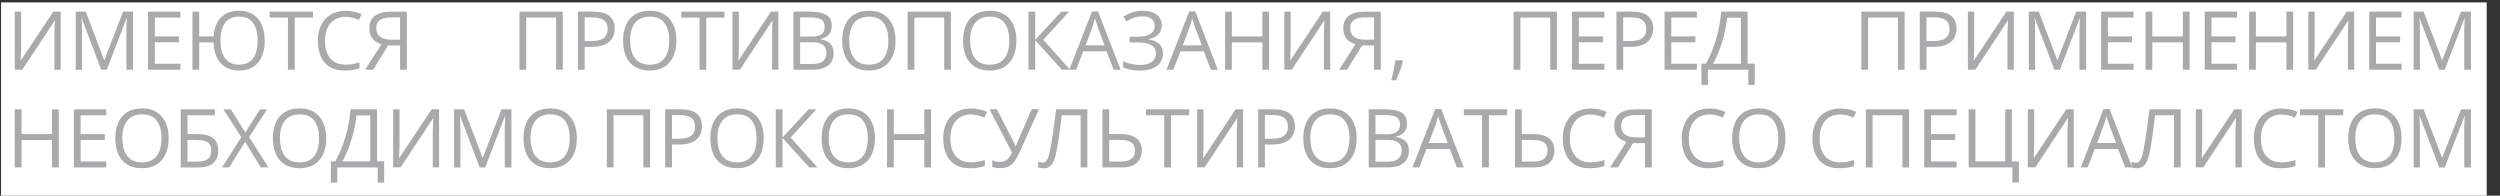
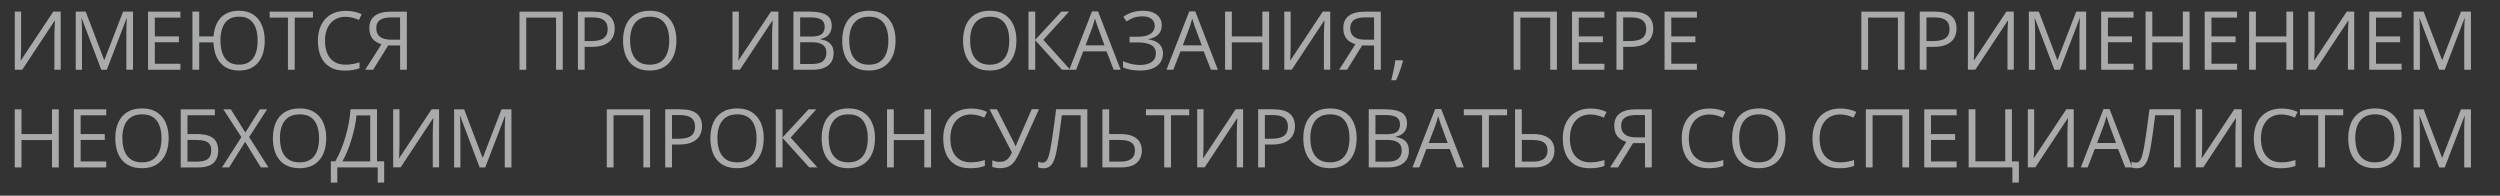
<svg xmlns="http://www.w3.org/2000/svg" id="_Слой_1" data-name="Слой_1" viewBox="0 0 737.23 57.71" preserveAspectRatio="none">
  <rect x="0" y="0" width="737.23" height="57.71" fill="#333333" stroke="none" />
  <defs>
    <style>
      .cls-1 {
        fill: #fff;
      }

      .cls-2 {
        fill: #a9aaab;
      }
    </style>
  </defs>
-   <rect class="cls-1" x=".31" y=".71" width="733" height="57" />
  <g>
    <path class="cls-2" d="M4.37,3.43h1.86v9.9c0,.38,0,.78-.01,1.22s-.02.87-.04,1.29-.03.8-.05,1.15-.04.61-.05.8h.09L15.71,3.43h2.19v17.13h-1.86v-9.79c0-.41,0-.85.02-1.32s.03-.92.05-1.35.04-.83.06-1.18.04-.62.05-.8h-.11l-9.55,14.44h-2.2V3.43Z" />
    <path class="cls-2" d="M29.86,20.57l-5.75-15.16h-.09c.03.32.06.71.08,1.17s.04.96.06,1.51.02,1.1.02,1.66v10.83h-1.85V3.43h2.95l5.43,14.25h.08l5.51-14.25h2.93v17.13h-1.97v-10.97c0-.51,0-1.02.02-1.53s.04-1,.06-1.45.05-.85.07-1.19h-.09l-5.82,15.14h-1.63Z" />
    <path class="cls-2" d="M53.2,20.57h-9.54V3.43h9.54v1.76h-7.55v5.54h7.11v1.73h-7.11v6.34h7.55v1.76Z" />
    <path class="cls-2" d="M78.07,11.98c0,1.32-.16,2.52-.47,3.6s-.79,2.01-1.42,2.79-1.42,1.38-2.36,1.8-2.03.63-3.28.63c-1.62,0-2.99-.34-4.1-1.03s-1.95-1.65-2.53-2.89-.9-2.71-.97-4.38h-4.2v8.06h-1.99V3.43h1.99v7.31h4.23c.11-1.53.46-2.87,1.05-4s1.42-2.02,2.5-2.64,2.4-.94,3.97-.94c1.65,0,3.03.37,4.15,1.1s1.97,1.76,2.55,3.08.87,2.87.87,4.64ZM65.02,11.94c0,1.46.19,2.72.58,3.79s.98,1.89,1.79,2.47,1.83.87,3.08.87,2.33-.29,3.14-.87,1.41-1.4,1.79-2.46.57-2.32.57-3.77-.19-2.71-.57-3.76-.97-1.87-1.78-2.44-1.84-.86-3.12-.86-2.3.28-3.11.85-1.41,1.38-1.8,2.43-.59,2.3-.59,3.74Z" />
    <path class="cls-2" d="M86.91,20.57h-2V5.19h-5.39v-1.76h12.76v1.76h-5.37v15.38Z" />
    <path class="cls-2" d="M101.94,4.95c-.95,0-1.79.16-2.55.49s-1.39.79-1.92,1.41-.93,1.35-1.21,2.22-.42,1.84-.42,2.93c0,1.44.22,2.69.67,3.74s1.12,1.88,2.02,2.46,2.01.87,3.36.87c.77,0,1.49-.06,2.16-.19s1.33-.29,1.97-.49v1.73c-.62.23-1.28.41-1.97.52s-1.5.17-2.45.17c-1.74,0-3.2-.36-4.37-1.08s-2.04-1.74-2.62-3.06-.87-2.88-.87-4.68c0-1.3.18-2.48.54-3.56s.89-2,1.59-2.78,1.56-1.38,2.58-1.81,2.19-.64,3.51-.64c.87,0,1.7.09,2.51.26s1.53.42,2.18.74l-.8,1.69c-.55-.25-1.15-.47-1.8-.65s-1.36-.28-2.12-.28Z" />
    <path class="cls-2" d="M114.47,13.41l-4.45,7.16h-2.33l4.79-7.52c-.62-.2-1.21-.47-1.75-.84s-.98-.87-1.31-1.51-.5-1.46-.5-2.46c0-1.56.53-2.75,1.6-3.57s2.65-1.23,4.76-1.23h4.7v17.13h-1.99v-7.16h-3.52ZM117.98,5.13h-2.64c-.95,0-1.74.11-2.4.33s-1.15.56-1.48,1.03-.5,1.08-.5,1.84c0,1.09.36,1.92,1.08,2.5s1.82.87,3.29.87h2.65v-6.57Z" />
    <path class="cls-2" d="M153.19,20.57V3.43h12.76v17.13h-1.97V5.19h-8.8v15.38h-1.99Z" />
    <path class="cls-2" d="M174.89,3.43c2.21,0,3.83.43,4.85,1.29s1.53,2.1,1.53,3.71c0,.73-.12,1.42-.36,2.07s-.62,1.23-1.15,1.72-1.23.89-2.09,1.17-1.92.43-3.17.43h-2.09v6.74h-1.99V3.43h4.48ZM174.7,5.13h-2.3v6.98h1.86c1.09,0,2.01-.12,2.74-.35s1.28-.62,1.65-1.14.55-1.23.55-2.1c0-1.14-.36-1.99-1.09-2.55s-1.86-.84-3.41-.84Z" />
    <path class="cls-2" d="M199.46,11.98c0,1.32-.17,2.52-.5,3.6s-.83,2.01-1.49,2.79-1.48,1.38-2.46,1.8-2.11.63-3.4.63-2.49-.21-3.47-.63-1.81-1.02-2.46-1.8-1.14-1.71-1.46-2.8-.49-2.29-.49-3.61c0-1.75.29-3.29.87-4.61s1.46-2.35,2.63-3.08,2.65-1.1,4.42-1.1,3.12.36,4.28,1.09,2.04,1.75,2.64,3.06.9,2.87.9,4.66ZM185.82,11.98c0,1.45.21,2.71.62,3.77s1.05,1.88,1.9,2.46,1.94.87,3.26.87,2.42-.29,3.26-.87,1.47-1.4,1.88-2.46.61-2.32.61-3.77c0-2.21-.46-3.94-1.39-5.19s-2.37-1.87-4.33-1.87c-1.33,0-2.42.29-3.28.86s-1.5,1.38-1.92,2.43-.63,2.31-.63,3.77Z" />
-     <path class="cls-2" d="M208.28,20.57h-2V5.19h-5.39v-1.76h12.76v1.76h-5.37v15.38Z" />
    <path class="cls-2" d="M216.01,3.43h1.86v9.9c0,.38,0,.78-.01,1.22s-.02.87-.04,1.29-.03.8-.05,1.15-.04.61-.05.8h.09l9.54-14.37h2.19v17.13h-1.86v-9.79c0-.41,0-.85.02-1.32s.03-.92.05-1.35.04-.83.06-1.18.04-.62.05-.8h-.11l-9.55,14.44h-2.2V3.43Z" />
    <path class="cls-2" d="M233.97,3.43h4.85c2.14,0,3.75.32,4.83.96s1.62,1.73,1.62,3.27c0,.66-.13,1.26-.38,1.79s-.62.96-1.11,1.31-1.08.58-1.79.71v.12c.75.12,1.41.33,1.99.64s1.03.75,1.36,1.31.49,1.28.49,2.14c0,1.05-.24,1.95-.73,2.67s-1.18,1.28-2.07,1.65-1.95.56-3.16.56h-5.89V3.43ZM235.96,10.78h3.28c1.49,0,2.53-.25,3.1-.74s.86-1.21.86-2.16-.34-1.68-1.03-2.11-1.77-.64-3.26-.64h-2.95v5.65ZM235.96,12.46v6.41h3.56c1.52,0,2.6-.3,3.23-.9s.95-1.4.95-2.42c0-.65-.14-1.2-.43-1.66s-.75-.81-1.38-1.06-1.49-.37-2.55-.37h-3.39Z" />
    <path class="cls-2" d="M264.09,11.98c0,1.32-.17,2.52-.5,3.6s-.83,2.01-1.49,2.79-1.48,1.38-2.46,1.8-2.11.63-3.4.63-2.49-.21-3.47-.63-1.81-1.02-2.46-1.8-1.14-1.71-1.46-2.8-.49-2.29-.49-3.61c0-1.75.29-3.29.87-4.61s1.46-2.35,2.63-3.08,2.65-1.1,4.42-1.1,3.12.36,4.28,1.09,2.04,1.75,2.64,3.06.9,2.87.9,4.66ZM250.44,11.98c0,1.45.21,2.71.62,3.77s1.05,1.88,1.9,2.46,1.94.87,3.26.87,2.42-.29,3.26-.87,1.47-1.4,1.88-2.46.61-2.32.61-3.77c0-2.21-.46-3.94-1.39-5.19s-2.37-1.87-4.33-1.87c-1.33,0-2.42.29-3.28.86s-1.5,1.38-1.92,2.43-.63,2.31-.63,3.77Z" />
-     <path class="cls-2" d="M267.65,20.57V3.43h12.76v17.13h-1.97V5.19h-8.8v15.38h-1.99Z" />
    <path class="cls-2" d="M299.73,11.98c0,1.32-.17,2.52-.5,3.6s-.83,2.01-1.49,2.79-1.48,1.38-2.46,1.8-2.11.63-3.4.63-2.49-.21-3.47-.63-1.81-1.02-2.46-1.8-1.14-1.71-1.46-2.8-.49-2.29-.49-3.61c0-1.75.29-3.29.87-4.61s1.46-2.35,2.63-3.08,2.65-1.1,4.42-1.1,3.12.36,4.28,1.09,2.04,1.75,2.64,3.06.9,2.87.9,4.66ZM286.09,11.98c0,1.45.21,2.71.62,3.77s1.05,1.88,1.9,2.46,1.94.87,3.26.87,2.42-.29,3.26-.87,1.47-1.4,1.88-2.46.61-2.32.61-3.77c0-2.21-.46-3.94-1.39-5.19s-2.37-1.87-4.33-1.87c-1.33,0-2.42.29-3.28.86s-1.5,1.38-1.92,2.43-.63,2.31-.63,3.77Z" />
    <path class="cls-2" d="M315.57,20.57h-2.41l-7.88-8.7v8.7h-1.99V3.43h1.99v8.3l7.68-8.3h2.29l-7.58,8.32,7.91,8.81Z" />
    <path class="cls-2" d="M328.42,20.57l-2.11-5.44h-6.87l-2.1,5.44h-2.02l6.7-17.2h1.79l6.66,17.2h-2.06ZM325.71,13.36l-2-5.4c-.05-.14-.12-.37-.23-.69s-.21-.65-.32-1-.2-.62-.27-.83c-.08.32-.16.64-.25.96s-.18.61-.26.88-.16.5-.22.69l-2.04,5.4h5.6Z" />
    <path class="cls-2" d="M342.6,7.45c0,1.16-.36,2.08-1.08,2.76s-1.68,1.12-2.88,1.32v.08c1.41.2,2.48.66,3.21,1.36s1.1,1.62,1.1,2.77c0,1.01-.25,1.89-.76,2.65s-1.26,1.35-2.27,1.78-2.26.63-3.76.63c-.93,0-1.82-.07-2.66-.22s-1.62-.38-2.32-.72v-1.84c.48.23,1.01.44,1.57.61s1.13.3,1.72.39,1.14.13,1.67.13c1.55,0,2.72-.3,3.52-.9s1.2-1.44,1.2-2.53-.46-1.93-1.39-2.44-2.22-.77-3.9-.77h-2.46v-1.68h2.38c1.12,0,2.06-.13,2.8-.39s1.3-.63,1.67-1.11.56-1.05.56-1.71c0-.9-.33-1.59-.98-2.07s-1.5-.73-2.55-.73-1.98.14-2.7.42-1.4.63-2.07,1.07l-.96-1.36c.45-.33.97-.63,1.55-.9s1.22-.48,1.92-.64,1.46-.24,2.27-.24c1.21,0,2.23.18,3.06.54s1.46.87,1.89,1.51.64,1.38.64,2.21Z" />
    <path class="cls-2" d="M357.09,20.57l-2.11-5.44h-6.87l-2.1,5.44h-2.02l6.7-17.2h1.79l6.66,17.2h-2.06ZM354.38,13.36l-2-5.4c-.05-.14-.12-.37-.23-.69s-.21-.65-.32-1-.2-.62-.27-.83c-.08.32-.16.64-.25.96s-.18.61-.26.88-.16.5-.22.69l-2.04,5.4h5.6Z" />
    <path class="cls-2" d="M374.25,20.57h-1.99v-8.07h-9v8.07h-1.99V3.43h1.99v7.3h9V3.43h1.99v17.13Z" />
    <path class="cls-2" d="M378.74,3.43h1.86v9.9c0,.38,0,.78-.01,1.22s-.02.87-.04,1.29-.03.8-.05,1.15-.04.61-.05.8h.09l9.54-14.37h2.19v17.13h-1.86v-9.79c0-.41,0-.85.02-1.32s.03-.92.05-1.35.04-.83.06-1.18.04-.62.05-.8h-.11l-9.55,14.44h-2.2V3.43Z" />
    <path class="cls-2" d="M401.68,13.41l-4.45,7.16h-2.33l4.79-7.52c-.62-.2-1.21-.47-1.75-.84s-.98-.87-1.31-1.51-.5-1.46-.5-2.46c0-1.56.53-2.75,1.6-3.57s2.65-1.23,4.76-1.23h4.7v17.13h-1.99v-7.16h-3.52ZM405.2,5.13h-2.64c-.95,0-1.74.11-2.4.33s-1.15.56-1.48,1.03-.5,1.08-.5,1.84c0,1.09.36,1.92,1.08,2.5s1.82.87,3.29.87h2.65v-6.57Z" />
    <path class="cls-2" d="M413.56,17.78l.15.27c-.14.57-.32,1.18-.53,1.83s-.45,1.3-.7,1.95-.51,1.26-.77,1.83h-1.45c.16-.62.32-1.28.48-1.97s.3-1.38.43-2.05.23-1.29.31-1.86h2.09Z" />
    <path class="cls-2" d="M446.36,20.57V3.43h12.76v17.13h-1.97V5.19h-8.8v15.38h-1.99Z" />
    <path class="cls-2" d="M473.12,20.57h-9.54V3.43h9.54v1.76h-7.55v5.54h7.11v1.73h-7.11v6.34h7.55v1.76Z" />
    <path class="cls-2" d="M481.15,3.43c2.21,0,3.83.43,4.85,1.29s1.53,2.1,1.53,3.71c0,.73-.12,1.42-.36,2.07s-.62,1.23-1.15,1.72-1.23.89-2.09,1.17-1.92.43-3.17.43h-2.09v6.74h-1.99V3.43h4.48ZM480.96,5.13h-2.3v6.98h1.86c1.09,0,2.01-.12,2.74-.35s1.28-.62,1.65-1.14.55-1.23.55-2.1c0-1.14-.36-1.99-1.09-2.55s-1.86-.84-3.41-.84Z" />
    <path class="cls-2" d="M500.4,20.57h-9.54V3.43h9.54v1.76h-7.55v5.54h7.11v1.73h-7.11v6.34h7.55v1.76Z" />
-     <path class="cls-2" d="M515.36,3.43v15.35h2.11v6.26h-1.91v-4.48h-11.91v4.48h-1.91v-6.26h1.31c.59-1,1.13-2.12,1.65-3.37s.97-2.55,1.37-3.91.73-2.73.98-4.11.42-2.7.49-3.96h7.82ZM513.38,5.23h-4.08c-.07.97-.23,2.05-.47,3.24s-.55,2.41-.93,3.66-.8,2.45-1.27,3.6-.96,2.17-1.47,3.06h8.21V5.23Z" />
    <path class="cls-2" d="M548.89,20.57V3.43h12.76v17.13h-1.97V5.19h-8.8v15.38h-1.99Z" />
    <path class="cls-2" d="M570.59,3.43c2.21,0,3.83.43,4.85,1.29s1.53,2.1,1.53,3.71c0,.73-.12,1.42-.36,2.07s-.62,1.23-1.15,1.72-1.23.89-2.09,1.17-1.92.43-3.17.43h-2.09v6.74h-1.99V3.43h4.48ZM570.4,5.13h-2.3v6.98h1.86c1.09,0,2.01-.12,2.74-.35s1.28-.62,1.65-1.14.55-1.23.55-2.1c0-1.14-.36-1.99-1.09-2.55s-1.86-.84-3.41-.84Z" />
    <path class="cls-2" d="M580.32,3.43h1.86v9.9c0,.38,0,.78-.01,1.22s-.02.87-.04,1.29-.03.8-.05,1.15-.04.61-.05.8h.09l9.54-14.37h2.19v17.13h-1.86v-9.79c0-.41,0-.85.02-1.32s.03-.92.05-1.35.04-.83.06-1.18.04-.62.05-.8h-.11l-9.55,14.44h-2.2V3.43Z" />
    <path class="cls-2" d="M605.82,20.57l-5.75-15.16h-.09c.03.32.06.71.08,1.17s.04.96.06,1.51.02,1.1.02,1.66v10.83h-1.85V3.43h2.95l5.43,14.25h.08l5.51-14.25h2.93v17.13h-1.97v-10.97c0-.51,0-1.02.02-1.53s.04-1,.06-1.45.05-.85.07-1.19h-.09l-5.82,15.14h-1.63Z" />
    <path class="cls-2" d="M629.16,20.57h-9.54V3.43h9.54v1.76h-7.55v5.54h7.11v1.73h-7.11v6.34h7.55v1.76Z" />
    <path class="cls-2" d="M645.69,20.57h-1.99v-8.07h-9v8.07h-1.99V3.43h1.99v7.3h9V3.43h1.99v17.13Z" />
    <path class="cls-2" d="M659.69,20.57h-9.54V3.43h9.54v1.76h-7.55v5.54h7.11v1.73h-7.11v6.34h7.55v1.76Z" />
    <path class="cls-2" d="M676.23,20.57h-1.99v-8.07h-9v8.07h-1.99V3.43h1.99v7.3h9V3.43h1.99v17.13Z" />
    <path class="cls-2" d="M680.71,3.43h1.86v9.9c0,.38,0,.78-.01,1.22s-.02.87-.04,1.29-.03.8-.05,1.15-.04.61-.05.8h.09l9.54-14.37h2.19v17.13h-1.86v-9.79c0-.41,0-.85.02-1.32s.03-.92.05-1.35.04-.83.06-1.18.04-.62.05-.8h-.11l-9.55,14.44h-2.2V3.43Z" />
    <path class="cls-2" d="M708.21,20.57h-9.54V3.43h9.54v1.76h-7.55v5.54h7.11v1.73h-7.11v6.34h7.55v1.76Z" />
    <path class="cls-2" d="M719.29,20.57l-5.75-15.16h-.09c.03.32.06.71.08,1.17s.04.96.06,1.51.02,1.1.02,1.66v10.83h-1.85V3.43h2.95l5.43,14.25h.08l5.51-14.25h2.93v17.13h-1.97v-10.97c0-.51,0-1.02.02-1.53s.04-1,.06-1.45.05-.85.07-1.19h-.09l-5.82,15.14h-1.63Z" />
    <path class="cls-2" d="M17.33,49.37h-1.99v-8.07H6.34v8.07h-1.99v-17.13h1.99v7.3h9v-7.3h1.99v17.13Z" />
    <path class="cls-2" d="M31.33,49.37h-9.54v-17.13h9.54v1.76h-7.55v5.54h7.11v1.73h-7.11v6.34h7.55v1.76Z" />
    <path class="cls-2" d="M49.73,40.78c0,1.32-.17,2.52-.5,3.6s-.83,2.01-1.49,2.79-1.48,1.38-2.46,1.8-2.11.63-3.4.63-2.49-.21-3.47-.63-1.81-1.02-2.46-1.8-1.14-1.71-1.46-2.8-.49-2.29-.49-3.61c0-1.75.29-3.29.87-4.61s1.46-2.35,2.63-3.08,2.65-1.1,4.42-1.1,3.12.36,4.28,1.09,2.04,1.75,2.64,3.06.9,2.87.9,4.66ZM36.09,40.78c0,1.45.21,2.71.62,3.77s1.05,1.88,1.9,2.46,1.94.87,3.26.87,2.42-.29,3.26-.87,1.47-1.4,1.88-2.46.61-2.32.61-3.77c0-2.21-.46-3.94-1.39-5.19s-2.37-1.87-4.33-1.87c-1.33,0-2.42.29-3.28.86s-1.5,1.38-1.92,2.43-.63,2.31-.63,3.77Z" />
    <path class="cls-2" d="M53.29,49.37v-17.13h10.07v1.76h-8.07v5.53h2.66c1.65,0,2.94.2,3.87.61s1.58.97,1.96,1.7.57,1.57.57,2.53c0,1.58-.47,2.81-1.41,3.69s-2.5,1.32-4.68,1.32h-4.96ZM55.29,47.66h2.75c1.55,0,2.64-.27,3.29-.81s.97-1.37.97-2.48c0-.77-.16-1.39-.47-1.84s-.8-.78-1.48-.97-1.55-.29-2.65-.29h-2.41v6.4Z" />
    <path class="cls-2" d="M79.17,49.37h-2.26l-4.63-7.55-4.7,7.55h-2.12l5.71-8.93-5.31-8.2h2.21l4.28,6.83,4.3-6.83h2.11l-5.3,8.17,5.71,8.96Z" />
    <path class="cls-2" d="M96.2,40.78c0,1.32-.17,2.52-.5,3.6s-.83,2.01-1.49,2.79-1.48,1.38-2.46,1.8-2.11.63-3.4.63-2.49-.21-3.47-.63-1.81-1.02-2.46-1.8-1.14-1.71-1.46-2.8-.49-2.29-.49-3.61c0-1.75.29-3.29.87-4.61s1.46-2.35,2.63-3.08,2.65-1.1,4.42-1.1,3.12.36,4.28,1.09,2.04,1.75,2.64,3.06.9,2.87.9,4.66ZM82.56,40.78c0,1.45.21,2.71.62,3.77s1.05,1.88,1.9,2.46,1.94.87,3.26.87,2.42-.29,3.26-.87,1.47-1.4,1.88-2.46.61-2.32.61-3.77c0-2.21-.46-3.94-1.39-5.19s-2.37-1.87-4.33-1.87c-1.33,0-2.42.29-3.28.86s-1.5,1.38-1.92,2.43-.63,2.31-.63,3.77Z" />
    <path class="cls-2" d="M111.18,32.23v15.35h2.11v6.26h-1.91v-4.48h-11.91v4.48h-1.91v-6.26h1.31c.59-1,1.13-2.12,1.65-3.37s.97-2.55,1.37-3.91.73-2.73.98-4.11.42-2.7.49-3.96h7.82ZM109.19,34.03h-4.08c-.07.97-.23,2.05-.47,3.24s-.55,2.41-.93,3.66-.8,2.45-1.27,3.6-.96,2.17-1.47,3.06h8.21v-13.56Z" />
    <path class="cls-2" d="M115.95,32.23h1.86v9.9c0,.38,0,.78-.01,1.22s-.02.87-.04,1.29-.03.8-.05,1.15-.04.61-.05.8h.09l9.54-14.37h2.19v17.13h-1.86v-9.79c0-.41,0-.85.02-1.32s.03-.92.05-1.35.04-.83.06-1.18.04-.62.05-.8h-.11l-9.55,14.44h-2.2v-17.13Z" />
    <path class="cls-2" d="M141.45,49.37l-5.75-15.16h-.09c.03.32.06.71.08,1.17s.04.96.06,1.51.02,1.1.02,1.66v10.83h-1.85v-17.13h2.95l5.43,14.25h.08l5.51-14.25h2.93v17.13h-1.97v-10.97c0-.51,0-1.02.02-1.53s.04-1,.06-1.45.05-.85.07-1.19h-.09l-5.82,15.14h-1.63Z" />
-     <path class="cls-2" d="M170.11,40.78c0,1.32-.17,2.52-.5,3.6s-.83,2.01-1.49,2.79-1.48,1.38-2.46,1.8-2.11.63-3.4.63-2.49-.21-3.47-.63-1.81-1.02-2.46-1.8-1.14-1.71-1.46-2.8-.49-2.29-.49-3.61c0-1.75.29-3.29.87-4.61s1.46-2.35,2.63-3.08,2.65-1.1,4.42-1.1,3.12.36,4.28,1.09,2.04,1.75,2.64,3.06.9,2.87.9,4.66ZM156.47,40.78c0,1.45.21,2.71.62,3.77s1.05,1.88,1.9,2.46,1.94.87,3.26.87,2.42-.29,3.26-.87,1.47-1.4,1.88-2.46.61-2.32.61-3.77c0-2.21-.46-3.94-1.39-5.19s-2.37-1.87-4.33-1.87c-1.33,0-2.42.29-3.28.86s-1.5,1.38-1.92,2.43-.63,2.31-.63,3.77Z" />
    <path class="cls-2" d="M178.94,49.37v-17.13h12.76v17.13h-1.97v-15.38h-8.8v15.38h-1.99Z" />
    <path class="cls-2" d="M200.64,32.23c2.21,0,3.83.43,4.85,1.29s1.53,2.1,1.53,3.71c0,.73-.12,1.42-.36,2.07s-.62,1.23-1.15,1.72-1.23.89-2.09,1.17-1.92.43-3.17.43h-2.09v6.74h-1.99v-17.13h4.48ZM200.46,33.93h-2.3v6.98h1.86c1.09,0,2.01-.12,2.74-.35s1.28-.62,1.65-1.14.55-1.23.55-2.1c0-1.14-.36-1.99-1.09-2.55s-1.86-.84-3.41-.84Z" />
    <path class="cls-2" d="M225.21,40.78c0,1.32-.17,2.52-.5,3.6s-.83,2.01-1.49,2.79-1.48,1.38-2.46,1.8-2.11.63-3.4.63-2.49-.21-3.47-.63-1.81-1.02-2.46-1.8-1.14-1.71-1.46-2.8-.49-2.29-.49-3.61c0-1.75.29-3.29.87-4.61s1.46-2.35,2.63-3.08,2.65-1.1,4.42-1.1,3.12.36,4.28,1.09,2.04,1.75,2.64,3.06.9,2.87.9,4.66ZM211.57,40.78c0,1.45.21,2.71.62,3.77s1.05,1.88,1.9,2.46,1.94.87,3.26.87,2.42-.29,3.26-.87,1.47-1.4,1.88-2.46.61-2.32.61-3.77c0-2.21-.46-3.94-1.39-5.19s-2.37-1.87-4.33-1.87c-1.33,0-2.42.29-3.28.86s-1.5,1.38-1.92,2.43-.63,2.31-.63,3.77Z" />
    <path class="cls-2" d="M241.05,49.37h-2.41l-7.88-8.7v8.7h-1.99v-17.13h1.99v8.3l7.68-8.3h2.29l-7.58,8.32,7.91,8.81Z" />
    <path class="cls-2" d="M258.02,40.78c0,1.32-.17,2.52-.5,3.6s-.83,2.01-1.49,2.79-1.48,1.38-2.46,1.8-2.11.63-3.4.63-2.49-.21-3.47-.63-1.81-1.02-2.46-1.8-1.14-1.71-1.46-2.8-.49-2.29-.49-3.61c0-1.75.29-3.29.87-4.61s1.46-2.35,2.63-3.08,2.65-1.1,4.42-1.1,3.12.36,4.28,1.09,2.04,1.75,2.64,3.06.9,2.87.9,4.66ZM244.38,40.78c0,1.45.21,2.71.62,3.77s1.05,1.88,1.9,2.46,1.94.87,3.26.87,2.42-.29,3.26-.87,1.47-1.4,1.88-2.46.61-2.32.61-3.77c0-2.21-.46-3.94-1.39-5.19s-2.37-1.87-4.33-1.87c-1.33,0-2.42.29-3.28.86s-1.5,1.38-1.92,2.43-.63,2.31-.63,3.77Z" />
    <path class="cls-2" d="M274.56,49.37h-1.99v-8.07h-9v8.07h-1.99v-17.13h1.99v7.3h9v-7.3h1.99v17.13Z" />
    <path class="cls-2" d="M286.35,33.75c-.95,0-1.79.16-2.55.49s-1.39.79-1.92,1.41-.93,1.35-1.21,2.22-.42,1.84-.42,2.93c0,1.44.22,2.69.67,3.74s1.12,1.88,2.02,2.46,2.01.87,3.36.87c.77,0,1.49-.06,2.16-.19s1.33-.29,1.97-.49v1.73c-.62.23-1.28.41-1.97.52s-1.5.17-2.45.17c-1.74,0-3.2-.36-4.37-1.08s-2.04-1.74-2.62-3.06-.87-2.88-.87-4.68c0-1.3.18-2.48.54-3.56s.89-2,1.59-2.78,1.56-1.38,2.58-1.81,2.19-.64,3.51-.64c.87,0,1.7.09,2.51.26s1.53.42,2.18.74l-.8,1.69c-.55-.25-1.15-.47-1.8-.65s-1.36-.28-2.12-.28Z" />
    <path class="cls-2" d="M306.37,32.23l-5.58,12.42c-.48,1.09-.98,2.01-1.48,2.74s-1.09,1.29-1.78,1.65-1.56.55-2.61.55c-.45,0-.87-.03-1.26-.1s-.73-.15-1.04-.25v-1.98c.31.15.65.26,1.01.35s.75.12,1.15.12c.6,0,1.12-.09,1.55-.28s.81-.48,1.14-.88.64-.94.94-1.6l-6.61-12.75h2.18l4.88,9.57c.06.12.13.25.2.4s.14.31.21.47.13.32.19.47h.08c.05-.12.1-.25.16-.41s.12-.31.18-.47.12-.29.16-.4l4.21-9.64h2.12Z" />
    <path class="cls-2" d="M320.66,49.37h-1.99v-15.38h-5.55c-.11.88-.23,1.79-.35,2.74s-.25,1.9-.39,2.85-.27,1.84-.4,2.68-.27,1.59-.4,2.25c-.2,1.09-.46,2.01-.76,2.77s-.7,1.34-1.2,1.75-1.15.6-1.96.6c-.27,0-.54-.03-.81-.08s-.51-.12-.71-.2v-1.68c.18.08.38.14.6.2s.46.08.71.08c.49,0,.88-.2,1.17-.59s.51-.9.68-1.51.31-1.23.44-1.88c.1-.53.22-1.2.35-2.02s.27-1.74.42-2.77.3-2.14.46-3.32.32-2.39.47-3.64h9.21v17.13Z" />
    <path class="cls-2" d="M325.09,49.37v-17.13h1.99v7.29h3.26c1.55,0,2.79.21,3.72.63s1.61.99,2.03,1.72.63,1.56.63,2.49c0,1.53-.5,2.75-1.51,3.65s-2.54,1.35-4.59,1.35h-5.52ZM327.09,47.66h3.32c1.42,0,2.49-.27,3.2-.81s1.07-1.37,1.07-2.48c0-.77-.18-1.39-.53-1.84s-.87-.78-1.54-.97-1.51-.29-2.5-.29h-3.01v6.4Z" />
    <path class="cls-2" d="M345.32,49.37h-2v-15.38h-5.39v-1.76h12.76v1.76h-5.37v15.38Z" />
    <path class="cls-2" d="M353.05,32.23h1.86v9.9c0,.38,0,.78-.01,1.22s-.02.87-.04,1.29-.03.8-.05,1.15-.04.61-.05.8h.09l9.54-14.37h2.19v17.13h-1.86v-9.79c0-.41,0-.85.02-1.32s.03-.92.05-1.35.04-.83.06-1.18.04-.62.05-.8h-.11l-9.55,14.44h-2.2v-17.13Z" />
    <path class="cls-2" d="M375.49,32.23c2.21,0,3.83.43,4.85,1.29s1.53,2.1,1.53,3.71c0,.73-.12,1.42-.36,2.07s-.62,1.23-1.15,1.72-1.23.89-2.09,1.17-1.92.43-3.17.43h-2.09v6.74h-1.99v-17.13h4.48ZM375.3,33.93h-2.3v6.98h1.86c1.09,0,2.01-.12,2.74-.35s1.28-.62,1.65-1.14.55-1.23.55-2.1c0-1.14-.36-1.99-1.09-2.55s-1.86-.84-3.41-.84Z" />
    <path class="cls-2" d="M400.06,40.78c0,1.32-.17,2.52-.5,3.6s-.83,2.01-1.49,2.79-1.48,1.38-2.46,1.8-2.11.63-3.4.63-2.49-.21-3.47-.63-1.81-1.02-2.46-1.8-1.14-1.71-1.46-2.8-.49-2.29-.49-3.61c0-1.75.29-3.29.87-4.61s1.46-2.35,2.63-3.08,2.65-1.1,4.42-1.1,3.12.36,4.28,1.09,2.04,1.75,2.64,3.06.9,2.87.9,4.66ZM386.42,40.78c0,1.45.21,2.71.62,3.77s1.05,1.88,1.9,2.46,1.94.87,3.26.87,2.42-.29,3.26-.87,1.47-1.4,1.88-2.46.61-2.32.61-3.77c0-2.21-.46-3.94-1.39-5.19s-2.37-1.87-4.33-1.87c-1.33,0-2.42.29-3.28.86s-1.5,1.38-1.92,2.43-.63,2.31-.63,3.77Z" />
    <path class="cls-2" d="M403.62,32.23h4.85c2.14,0,3.75.32,4.83.96s1.62,1.73,1.62,3.27c0,.66-.13,1.26-.38,1.79s-.62.96-1.11,1.31-1.08.58-1.79.71v.12c.75.12,1.41.33,1.99.64s1.03.75,1.36,1.31.49,1.28.49,2.14c0,1.05-.24,1.95-.73,2.67s-1.18,1.28-2.07,1.65-1.95.56-3.16.56h-5.89v-17.13ZM405.61,39.58h3.28c1.49,0,2.53-.25,3.1-.74s.86-1.21.86-2.16-.34-1.68-1.03-2.11-1.77-.64-3.26-.64h-2.95v5.65ZM405.61,41.26v6.41h3.56c1.52,0,2.6-.3,3.23-.9s.95-1.4.95-2.42c0-.65-.14-1.2-.43-1.66s-.75-.81-1.38-1.06-1.49-.37-2.55-.37h-3.39Z" />
    <path class="cls-2" d="M429.62,49.37l-2.11-5.44h-6.87l-2.1,5.44h-2.02l6.7-17.2h1.79l6.66,17.2h-2.06ZM426.91,42.16l-2-5.4c-.05-.14-.12-.37-.23-.69s-.21-.65-.32-1-.2-.62-.27-.83c-.08.32-.16.64-.25.96s-.18.61-.26.88-.16.5-.22.69l-2.04,5.4h5.6Z" />
    <path class="cls-2" d="M439.06,49.37h-2v-15.38h-5.39v-1.76h12.76v1.76h-5.37v15.38Z" />
    <path class="cls-2" d="M446.77,49.37v-17.13h1.99v7.29h3.26c1.55,0,2.79.21,3.72.63s1.61.99,2.03,1.72.63,1.56.63,2.49c0,1.53-.5,2.75-1.51,3.65s-2.54,1.35-4.59,1.35h-5.52ZM448.76,47.66h3.32c1.42,0,2.49-.27,3.2-.81s1.07-1.37,1.07-2.48c0-.77-.18-1.39-.53-1.84s-.87-.78-1.54-.97-1.51-.29-2.5-.29h-3.01v6.4Z" />
    <path class="cls-2" d="M469.05,33.75c-.95,0-1.79.16-2.55.49s-1.39.79-1.92,1.41-.93,1.35-1.21,2.22-.42,1.84-.42,2.93c0,1.44.22,2.69.67,3.74s1.12,1.88,2.02,2.46,2.01.87,3.36.87c.77,0,1.49-.06,2.16-.19s1.33-.29,1.97-.49v1.73c-.62.23-1.28.41-1.97.52s-1.5.17-2.45.17c-1.74,0-3.2-.36-4.37-1.08s-2.04-1.74-2.62-3.06-.87-2.88-.87-4.68c0-1.3.18-2.48.54-3.56s.89-2,1.59-2.78,1.56-1.38,2.58-1.81,2.19-.64,3.51-.64c.87,0,1.7.09,2.51.26s1.53.42,2.18.74l-.8,1.69c-.55-.25-1.15-.47-1.8-.65s-1.36-.28-2.12-.28Z" />
    <path class="cls-2" d="M481.58,42.21l-4.45,7.16h-2.33l4.79-7.52c-.62-.2-1.21-.47-1.75-.84s-.98-.87-1.31-1.51-.5-1.46-.5-2.46c0-1.56.53-2.75,1.6-3.57s2.65-1.23,4.76-1.23h4.7v17.13h-1.99v-7.16h-3.52ZM485.09,33.93h-2.64c-.95,0-1.74.11-2.4.33s-1.15.56-1.48,1.03-.5,1.08-.5,1.84c0,1.09.36,1.92,1.08,2.5s1.82.87,3.29.87h2.65v-6.57Z" />
    <path class="cls-2" d="M504.12,33.75c-.95,0-1.79.16-2.55.49s-1.39.79-1.92,1.41-.93,1.35-1.21,2.22-.42,1.84-.42,2.93c0,1.44.22,2.69.67,3.74s1.12,1.88,2.02,2.46,2.01.87,3.36.87c.77,0,1.49-.06,2.16-.19s1.33-.29,1.97-.49v1.73c-.62.23-1.28.41-1.97.52s-1.5.17-2.45.17c-1.74,0-3.2-.36-4.37-1.08s-2.04-1.74-2.62-3.06-.87-2.88-.87-4.68c0-1.3.18-2.48.54-3.56s.89-2,1.59-2.78,1.56-1.38,2.58-1.81,2.19-.64,3.51-.64c.87,0,1.7.09,2.51.26s1.53.42,2.18.74l-.8,1.69c-.55-.25-1.15-.47-1.8-.65s-1.36-.28-2.12-.28Z" />
    <path class="cls-2" d="M526.52,40.78c0,1.32-.17,2.52-.5,3.6s-.83,2.01-1.49,2.79-1.48,1.38-2.46,1.8-2.11.63-3.4.63-2.49-.21-3.47-.63-1.81-1.02-2.46-1.8-1.14-1.71-1.46-2.8-.49-2.29-.49-3.61c0-1.75.29-3.29.87-4.61s1.46-2.35,2.63-3.08,2.65-1.1,4.42-1.1,3.12.36,4.28,1.09,2.04,1.75,2.64,3.06.9,2.87.9,4.66ZM512.88,40.78c0,1.45.21,2.71.62,3.77s1.05,1.88,1.9,2.46,1.94.87,3.26.87,2.42-.29,3.26-.87,1.47-1.4,1.88-2.46.61-2.32.61-3.77c0-2.21-.46-3.94-1.39-5.19s-2.37-1.87-4.33-1.87c-1.33,0-2.42.29-3.28.86s-1.5,1.38-1.92,2.43-.63,2.31-.63,3.77Z" />
    <path class="cls-2" d="M542.68,33.75c-.95,0-1.79.16-2.55.49s-1.39.79-1.92,1.41-.93,1.35-1.21,2.22-.42,1.84-.42,2.93c0,1.44.22,2.69.67,3.74s1.12,1.88,2.02,2.46,2.01.87,3.36.87c.77,0,1.49-.06,2.16-.19s1.33-.29,1.97-.49v1.73c-.62.23-1.28.41-1.97.52s-1.5.17-2.45.17c-1.74,0-3.2-.36-4.37-1.08s-2.04-1.74-2.62-3.06-.87-2.88-.87-4.68c0-1.3.18-2.48.54-3.56s.89-2,1.59-2.78,1.56-1.38,2.58-1.81,2.19-.64,3.51-.64c.87,0,1.7.09,2.51.26s1.53.42,2.18.74l-.8,1.69c-.55-.25-1.15-.47-1.8-.65s-1.36-.28-2.12-.28Z" />
    <path class="cls-2" d="M550.22,49.37v-17.13h12.76v17.13h-1.97v-15.38h-8.8v15.38h-1.99Z" />
    <path class="cls-2" d="M576.99,49.37h-9.54v-17.13h9.54v1.76h-7.55v5.54h7.11v1.73h-7.11v6.34h7.55v1.76Z" />
    <path class="cls-2" d="M595.35,47.61v6.23h-1.91v-4.48h-12.9v-17.13h1.99v15.35h8.8v-15.35h1.97v15.38h2.05Z" />
    <path class="cls-2" d="M598,32.23h1.86v9.9c0,.38,0,.78-.01,1.22s-.02.87-.04,1.29-.03.8-.05,1.15-.04.61-.05.8h.09l9.54-14.37h2.19v17.13h-1.86v-9.79c0-.41,0-.85.02-1.32s.03-.92.05-1.35.04-.83.06-1.18.04-.62.05-.8h-.11l-9.55,14.44h-2.2v-17.13Z" />
    <path class="cls-2" d="M626.71,49.37l-2.11-5.44h-6.87l-2.1,5.44h-2.02l6.7-17.2h1.79l6.66,17.2h-2.06ZM624,42.16l-2-5.4c-.05-.14-.12-.37-.23-.69s-.21-.65-.32-1-.2-.62-.27-.83c-.08.32-.16.64-.25.96s-.18.61-.26.88-.16.5-.22.69l-2.04,5.4h5.6Z" />
    <path class="cls-2" d="M643.08,49.37h-1.99v-15.38h-5.55c-.11.88-.23,1.79-.35,2.74s-.25,1.9-.39,2.85-.27,1.84-.4,2.68-.27,1.59-.4,2.25c-.2,1.09-.46,2.01-.76,2.77s-.7,1.34-1.2,1.75-1.15.6-1.96.6c-.27,0-.54-.03-.81-.08s-.51-.12-.71-.2v-1.68c.18.08.38.14.6.2s.46.08.71.08c.49,0,.88-.2,1.17-.59s.51-.9.68-1.51.31-1.23.44-1.88c.1-.53.22-1.2.35-2.02s.27-1.74.42-2.77.3-2.14.46-3.32.32-2.39.47-3.64h9.21v17.13Z" />
    <path class="cls-2" d="M647.54,32.23h1.86v9.9c0,.38,0,.78-.01,1.22s-.02.87-.04,1.29-.03.8-.05,1.15-.04.61-.05.8h.09l9.54-14.37h2.19v17.13h-1.86v-9.79c0-.41,0-.85.02-1.32s.03-.92.05-1.35.04-.83.06-1.18.04-.62.05-.8h-.11l-9.55,14.44h-2.2v-17.13Z" />
    <path class="cls-2" d="M672.83,33.75c-.95,0-1.79.16-2.55.49s-1.39.79-1.92,1.41-.93,1.35-1.21,2.22-.42,1.84-.42,2.93c0,1.44.22,2.69.67,3.74s1.12,1.88,2.02,2.46,2.01.87,3.36.87c.77,0,1.49-.06,2.16-.19s1.33-.29,1.97-.49v1.73c-.62.23-1.28.41-1.97.52s-1.5.17-2.45.17c-1.74,0-3.2-.36-4.37-1.08s-2.04-1.74-2.62-3.06-.87-2.88-.87-4.68c0-1.3.18-2.48.54-3.56s.89-2,1.59-2.78,1.56-1.38,2.58-1.81,2.19-.64,3.51-.64c.87,0,1.7.09,2.51.26s1.53.42,2.18.74l-.8,1.69c-.55-.25-1.15-.47-1.8-.65s-1.36-.28-2.12-.28Z" />
    <path class="cls-2" d="M685.63,49.37h-2v-15.38h-5.39v-1.76h12.76v1.76h-5.37v15.38Z" />
    <path class="cls-2" d="M708.2,40.78c0,1.32-.17,2.52-.5,3.6s-.83,2.01-1.49,2.79-1.48,1.38-2.46,1.8-2.11.63-3.4.63-2.49-.21-3.47-.63-1.81-1.02-2.46-1.8-1.14-1.71-1.46-2.8-.49-2.29-.49-3.61c0-1.75.29-3.29.87-4.61s1.46-2.35,2.63-3.08,2.65-1.1,4.42-1.1,3.12.36,4.28,1.09,2.04,1.75,2.64,3.06.9,2.87.9,4.66ZM694.56,40.78c0,1.45.21,2.71.62,3.77s1.05,1.88,1.9,2.46,1.94.87,3.26.87,2.42-.29,3.26-.87,1.47-1.4,1.88-2.46.61-2.32.61-3.77c0-2.21-.46-3.94-1.39-5.19s-2.37-1.87-4.33-1.87c-1.33,0-2.42.29-3.28.86s-1.5,1.38-1.92,2.43-.63,2.31-.63,3.77Z" />
    <path class="cls-2" d="M719.29,49.37l-5.75-15.16h-.09c.03.32.06.71.08,1.17s.04.96.06,1.51.02,1.1.02,1.66v10.83h-1.85v-17.13h2.95l5.43,14.25h.08l5.51-14.25h2.93v17.13h-1.97v-10.97c0-.51,0-1.02.02-1.53s.04-1,.06-1.45.05-.85.07-1.19h-.09l-5.82,15.14h-1.63Z" />
  </g>
</svg>